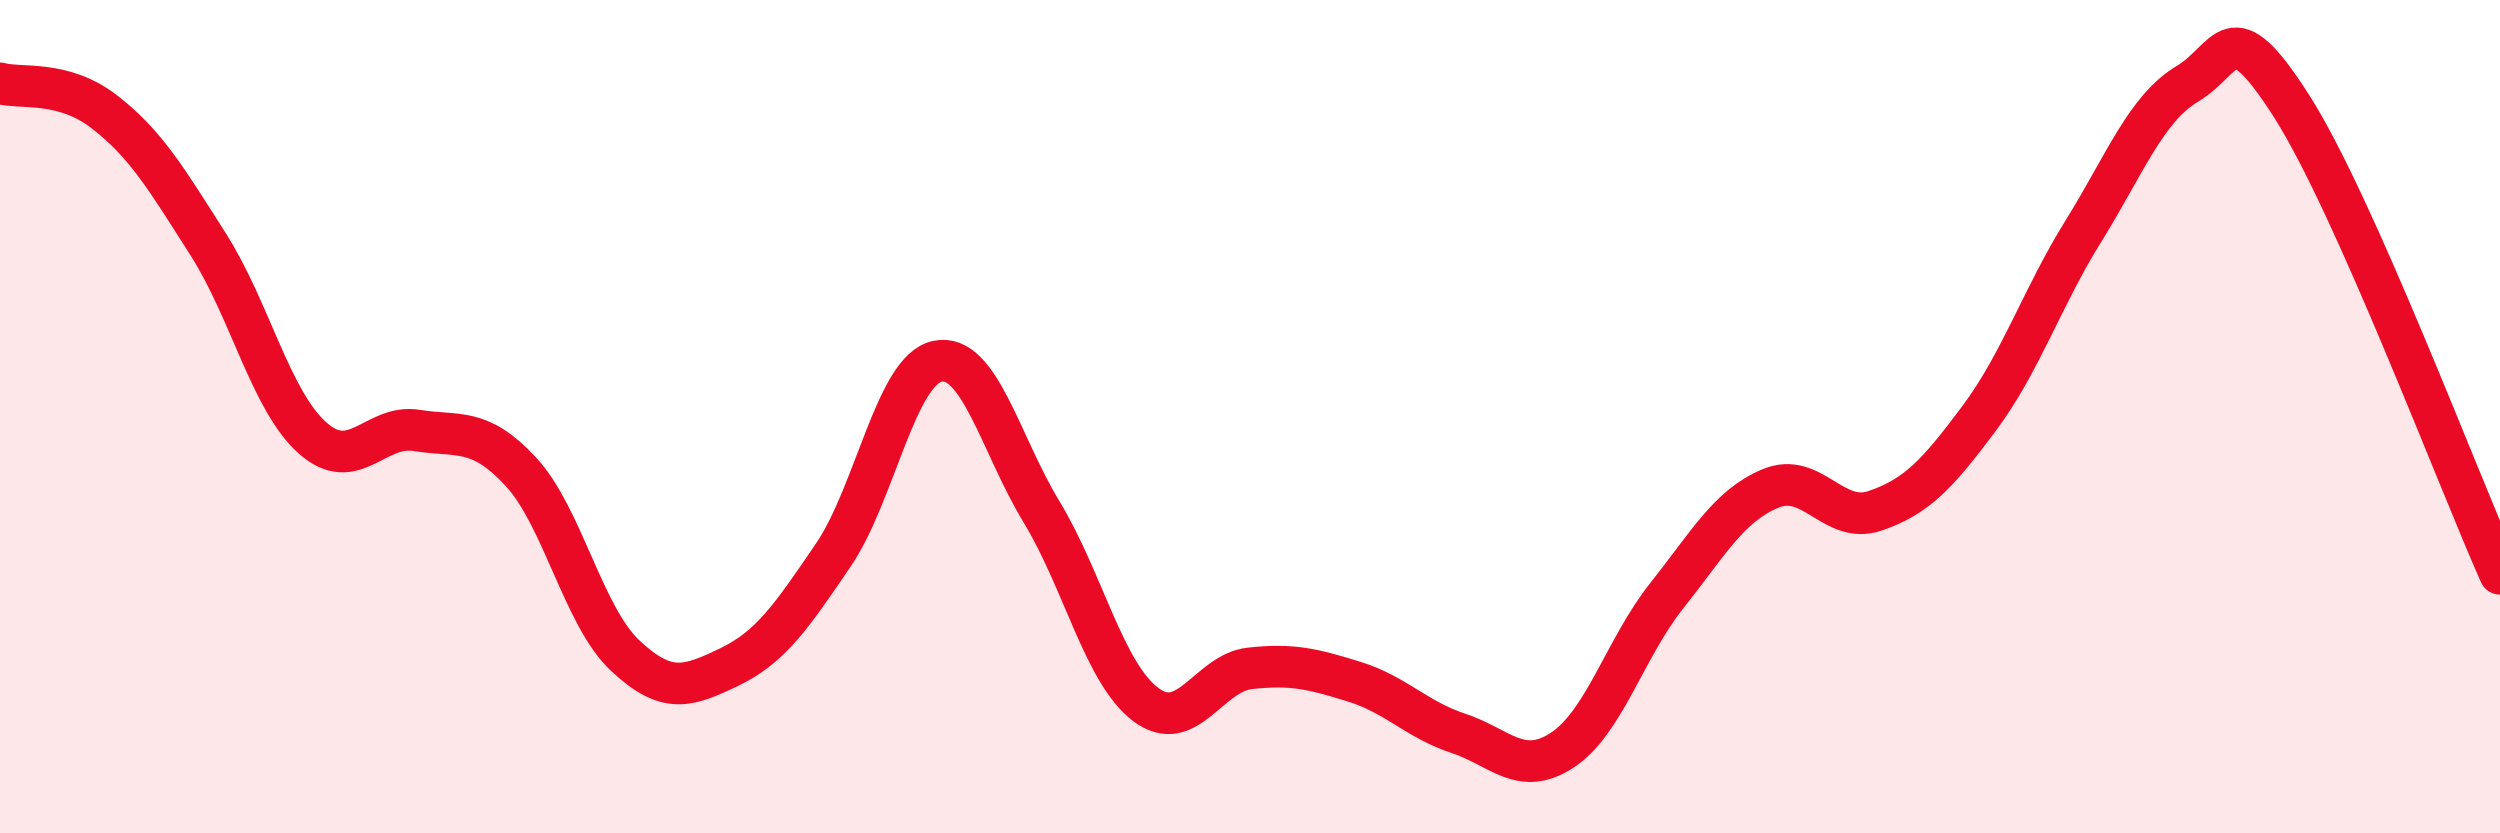
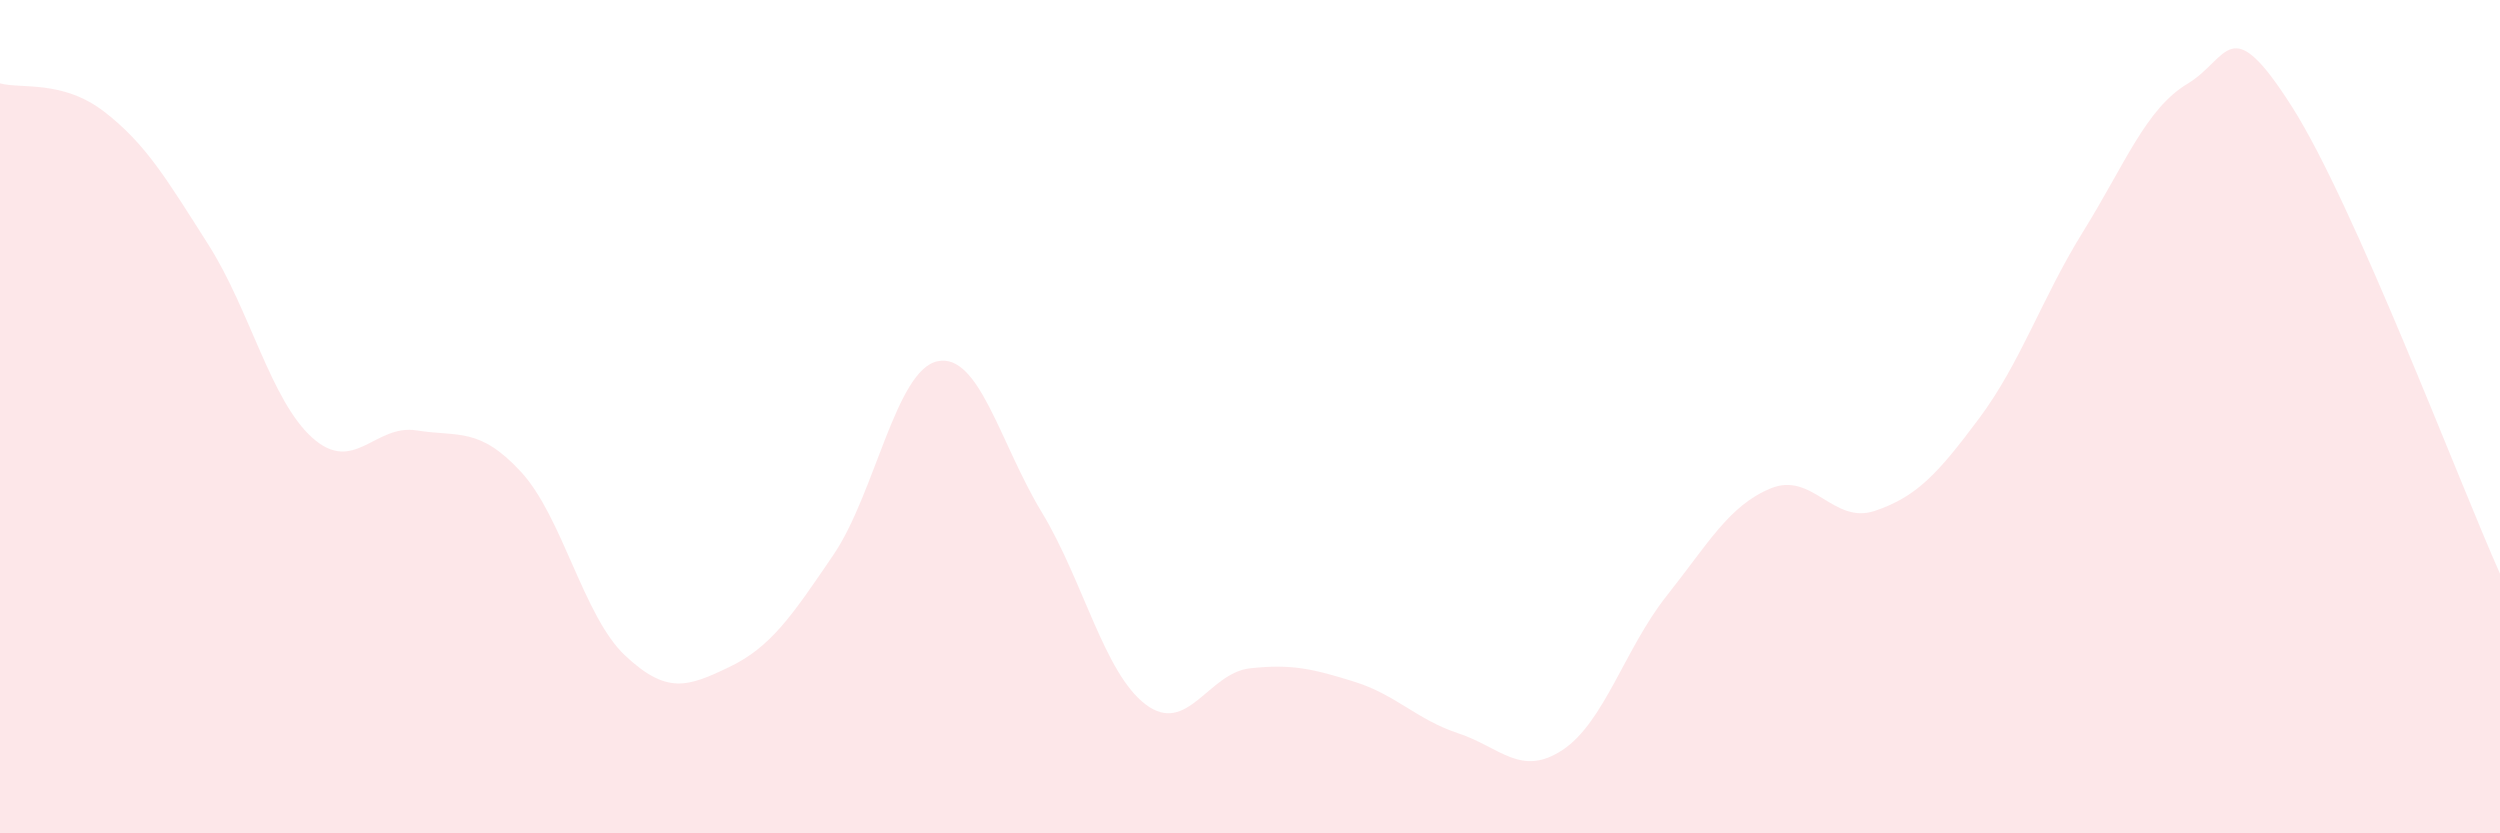
<svg xmlns="http://www.w3.org/2000/svg" width="60" height="20" viewBox="0 0 60 20">
  <path d="M 0,2 C 0.5,2.14 1.5,1.91 2.5,2.68 C 3.5,3.45 4,4.3 5,5.87 C 6,7.44 6.5,9.62 7.5,10.51 C 8.5,11.4 9,10.17 10,10.33 C 11,10.49 11.5,10.24 12.5,11.32 C 13.5,12.4 14,14.79 15,15.73 C 16,16.67 16.5,16.49 17.5,16.01 C 18.5,15.53 19,14.79 20,13.32 C 21,11.85 21.5,8.88 22.5,8.67 C 23.5,8.46 24,10.64 25,12.29 C 26,13.94 26.5,16.16 27.5,16.91 C 28.5,17.66 29,16.15 30,16.04 C 31,15.93 31.5,16.05 32.5,16.36 C 33.5,16.67 34,17.27 35,17.6 C 36,17.93 36.5,18.66 37.5,18 C 38.5,17.34 39,15.56 40,14.3 C 41,13.04 41.5,12.13 42.5,11.72 C 43.5,11.31 44,12.6 45,12.26 C 46,11.92 46.5,11.38 47.5,10.04 C 48.5,8.7 49,7.16 50,5.55 C 51,3.94 51.5,2.61 52.5,2.01 C 53.5,1.41 53.5,0.2 55,2.55 C 56.5,4.9 59,11.53 60,13.77L60 20L0 20Z" fill="#EB0A25" opacity="0.1" stroke-linecap="round" stroke-linejoin="round" />
-   <path d="M 0,2 C 0.5,2.14 1.5,1.91 2.5,2.68 C 3.5,3.45 4,4.3 5,5.87 C 6,7.44 6.5,9.62 7.5,10.51 C 8.5,11.4 9,10.17 10,10.33 C 11,10.49 11.5,10.24 12.5,11.32 C 13.5,12.4 14,14.79 15,15.73 C 16,16.67 16.5,16.49 17.5,16.01 C 18.5,15.53 19,14.79 20,13.32 C 21,11.85 21.5,8.88 22.5,8.67 C 23.5,8.46 24,10.64 25,12.29 C 26,13.94 26.5,16.16 27.5,16.91 C 28.5,17.66 29,16.15 30,16.04 C 31,15.93 31.5,16.05 32.5,16.36 C 33.5,16.67 34,17.27 35,17.6 C 36,17.93 36.5,18.66 37.5,18 C 38.5,17.34 39,15.56 40,14.3 C 41,13.04 41.5,12.13 42.5,11.72 C 43.5,11.31 44,12.6 45,12.26 C 46,11.92 46.5,11.38 47.5,10.04 C 48.5,8.7 49,7.16 50,5.55 C 51,3.94 51.5,2.61 52.5,2.01 C 53.5,1.41 53.5,0.2 55,2.55 C 56.5,4.9 59,11.53 60,13.77" stroke="#EB0A25" stroke-width="1" fill="none" stroke-linecap="round" stroke-linejoin="round" />
</svg>